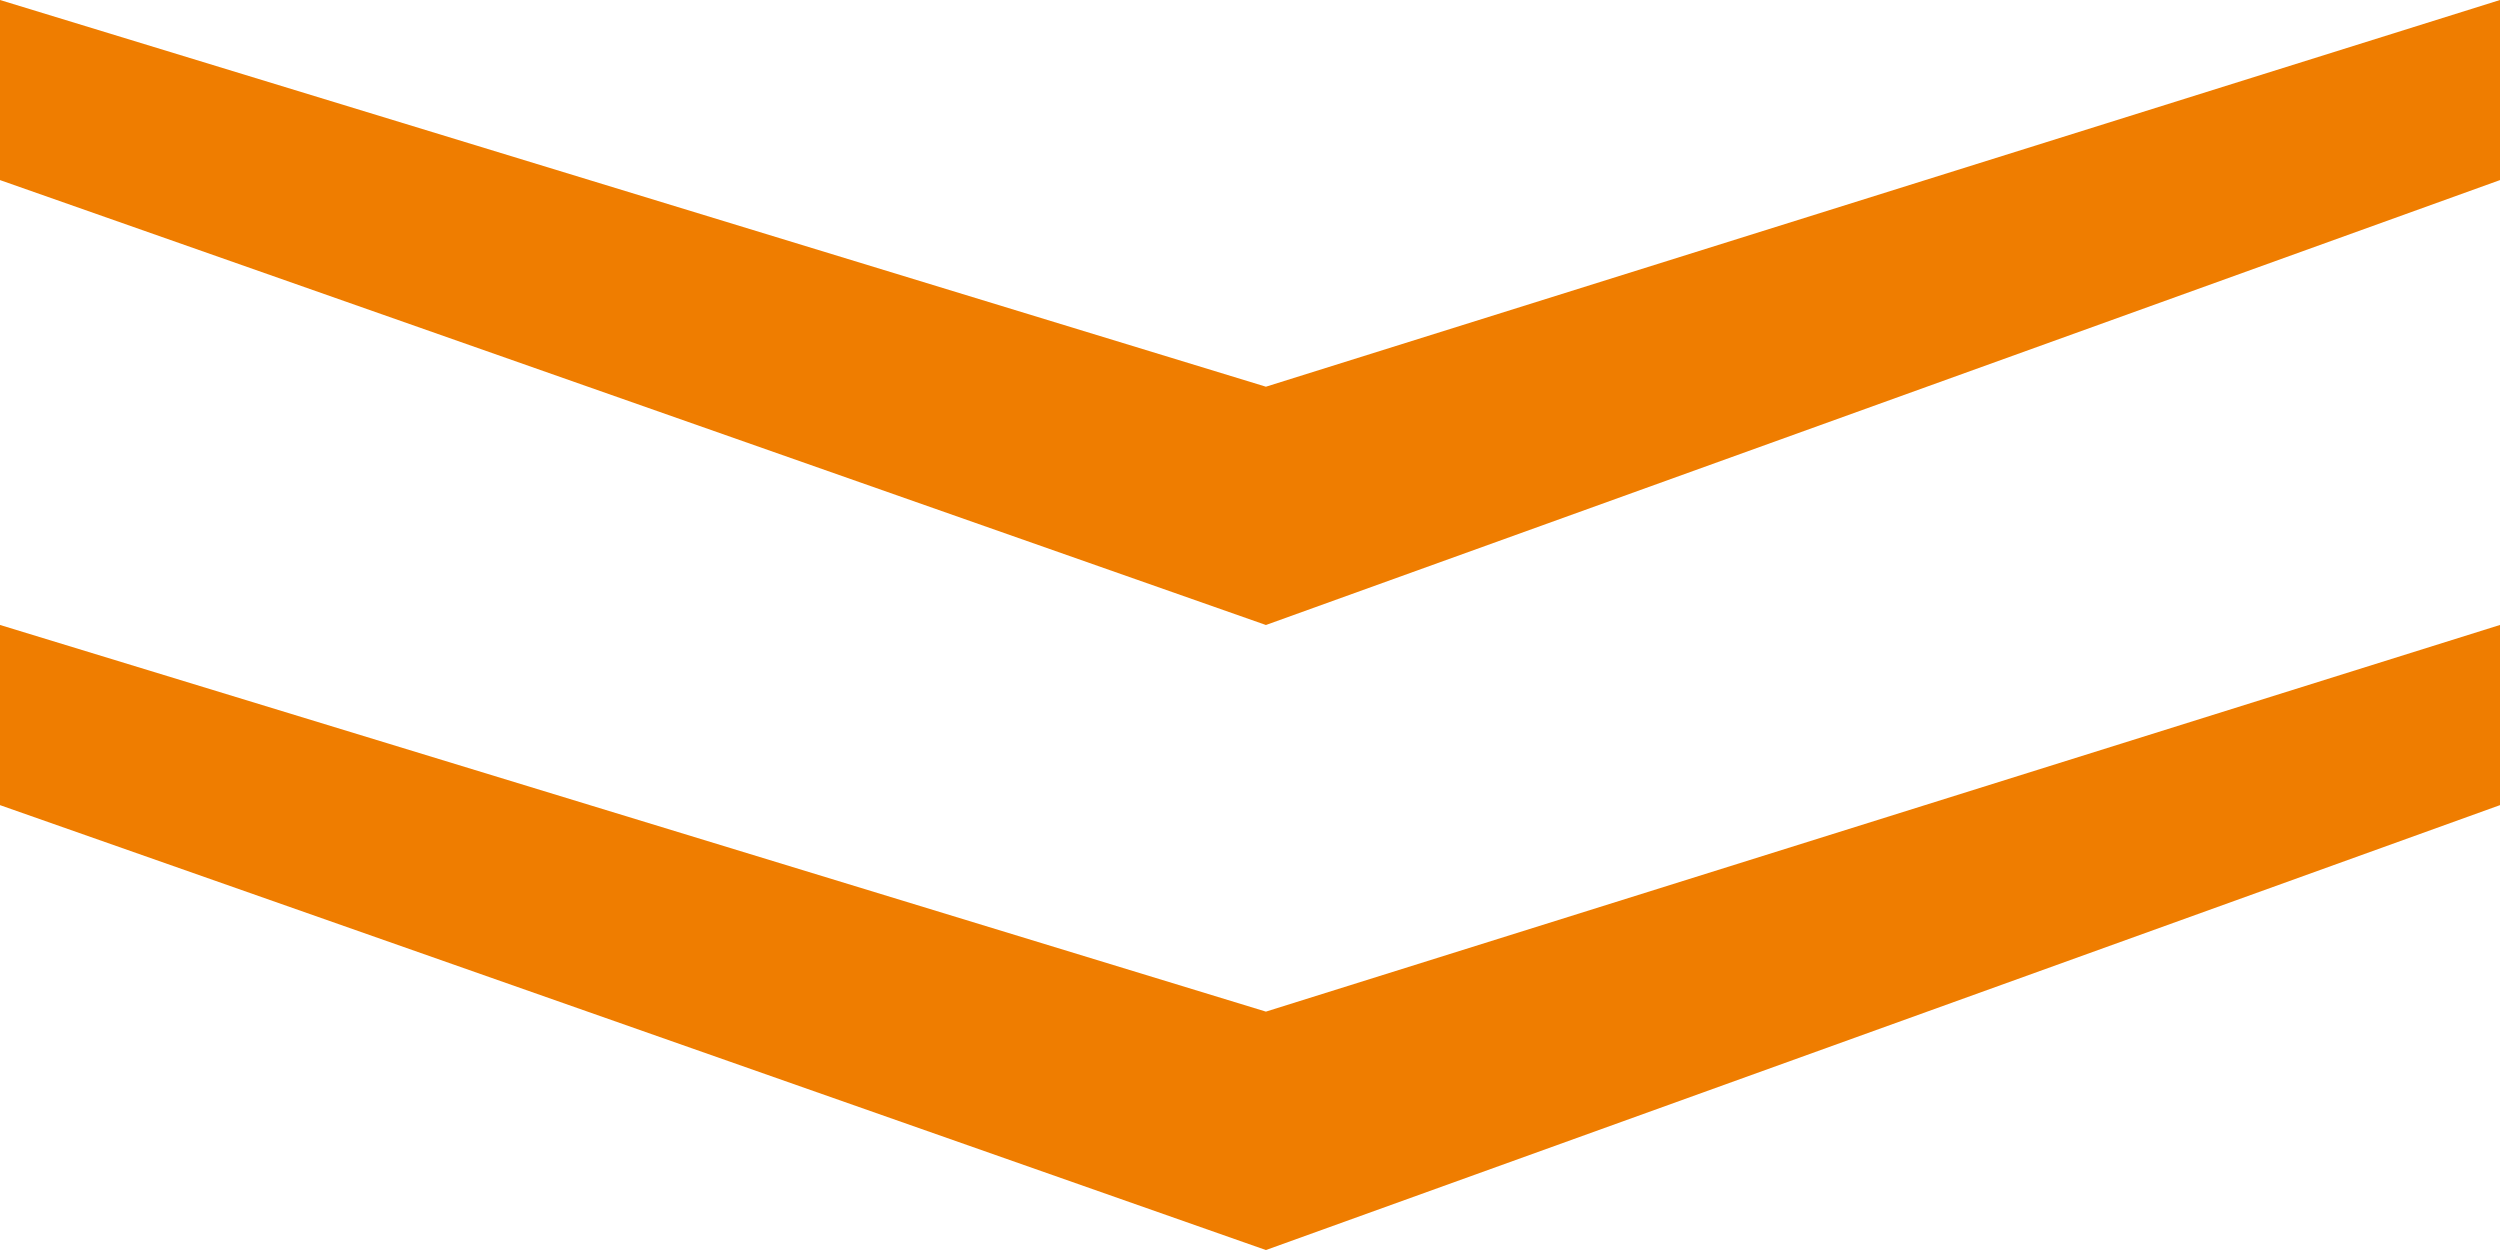
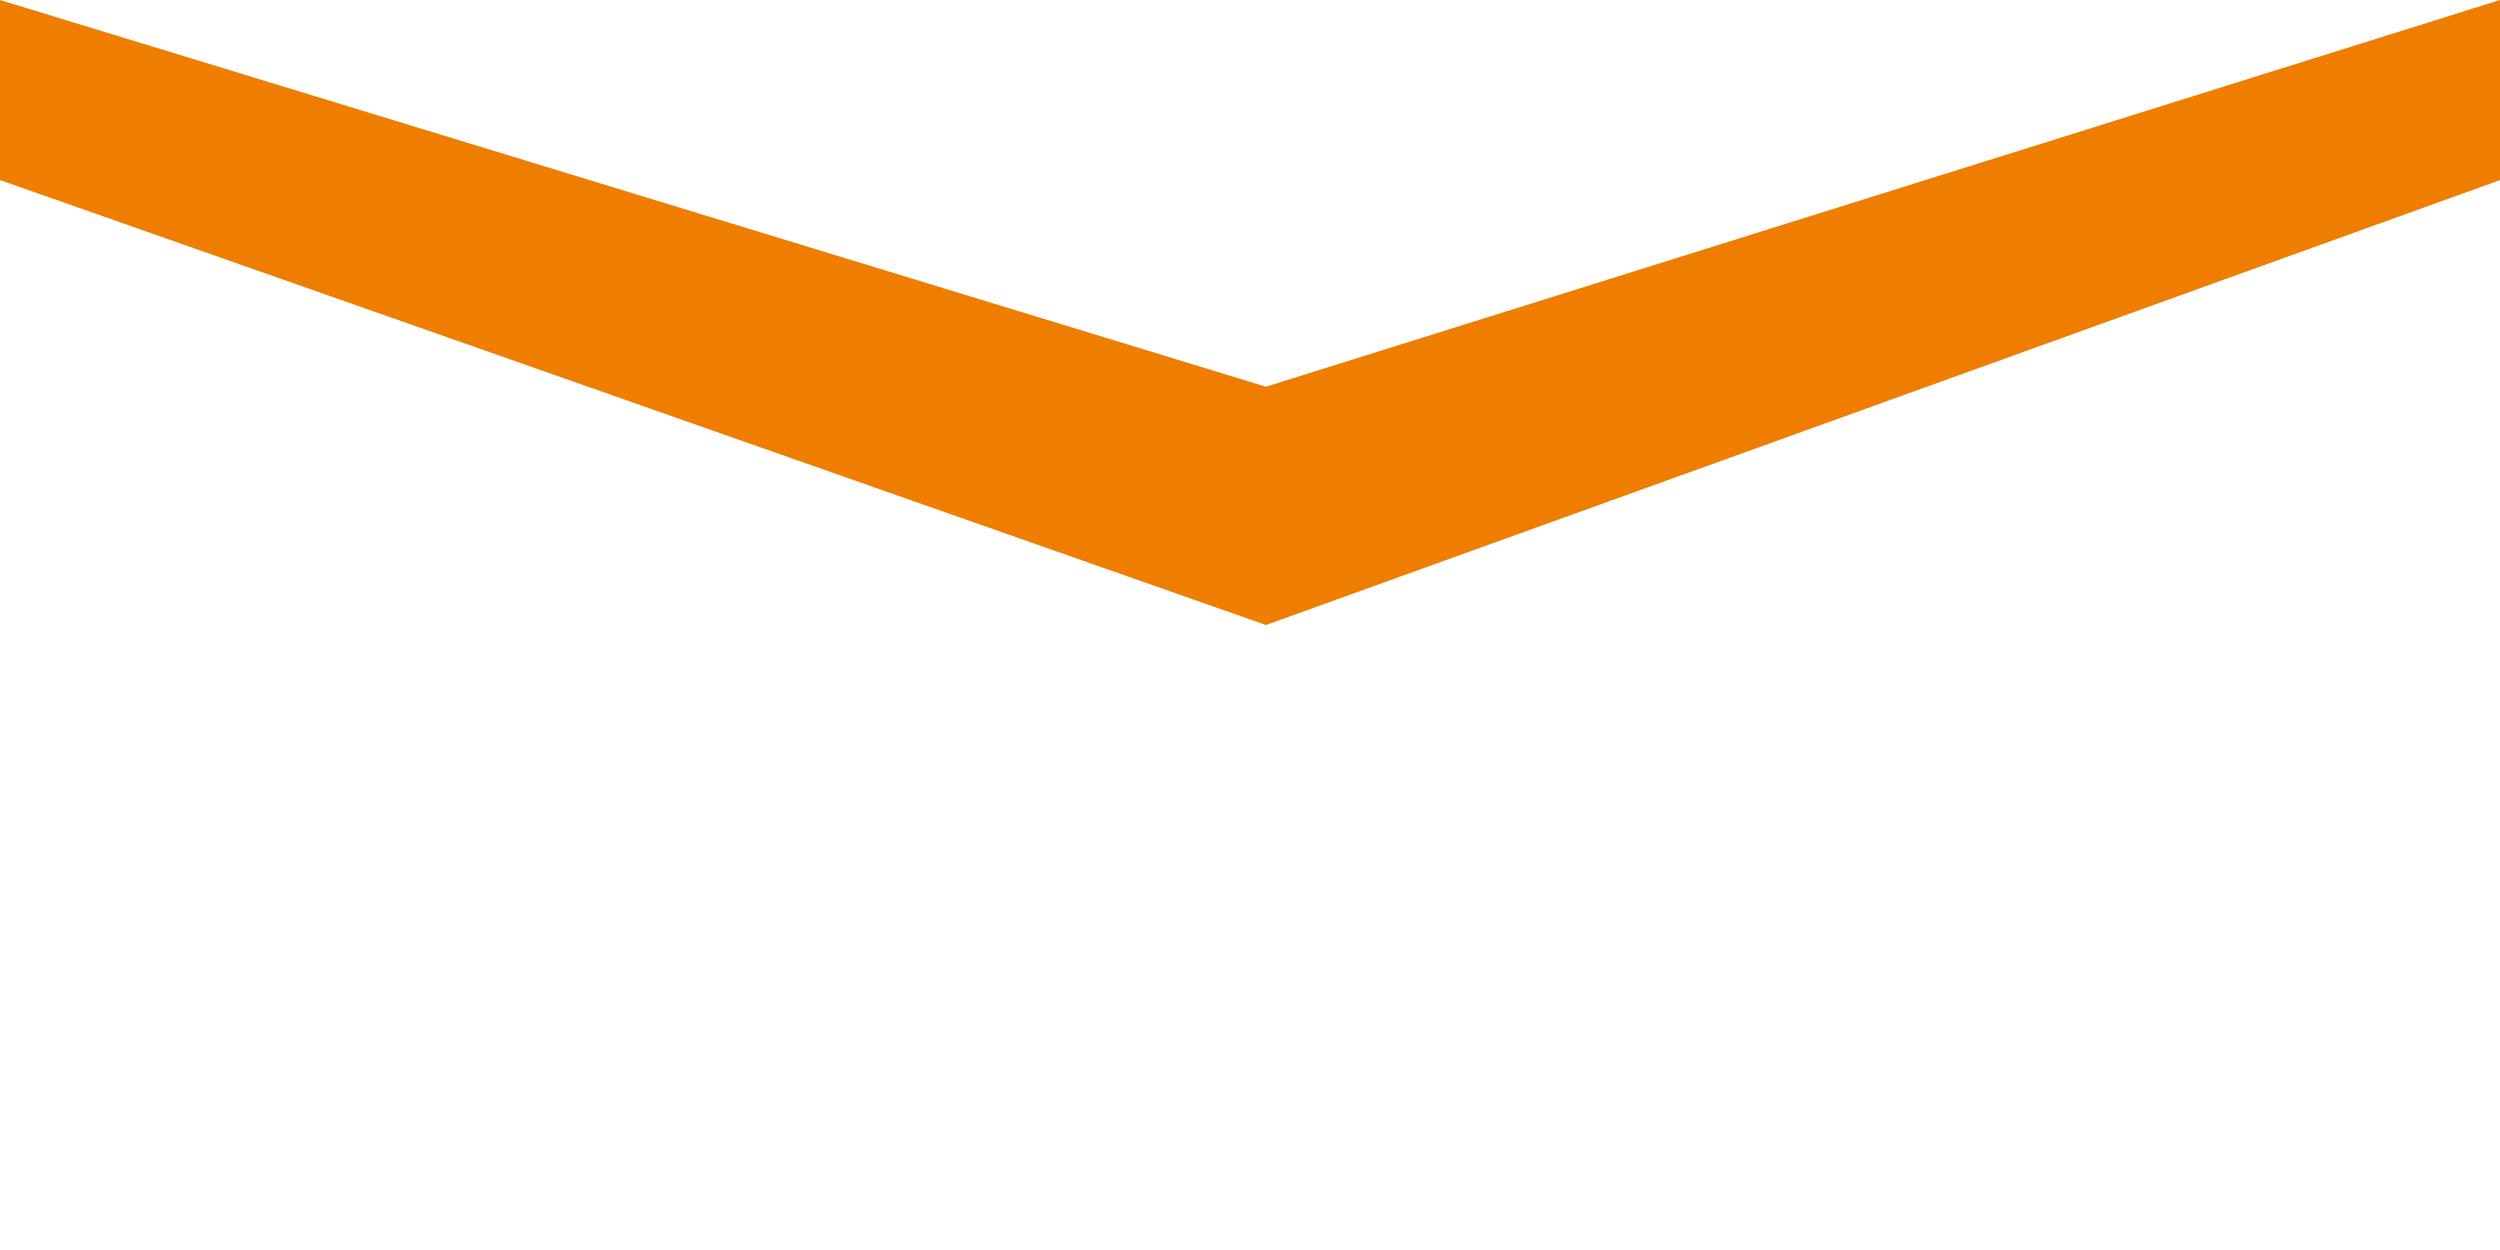
<svg xmlns="http://www.w3.org/2000/svg" id="uuid-ab34cc3b-03e7-4a52-9ce7-49619dbe484f" viewBox="0 0 600 300">
  <defs>
    <style>.uuid-5051db7e-14fb-457c-b280-fee44069a5d0{fill:#ef7d00;stroke-width:0px;}</style>
  </defs>
  <polygon class="uuid-5051db7e-14fb-457c-b280-fee44069a5d0" points="600 0 303.82 92.81 0 0 0 43.22 303.82 150 600 43.22 600 0" />
-   <polygon class="uuid-5051db7e-14fb-457c-b280-fee44069a5d0" points="303.82 242.79 0 149.99 0 193.23 303.82 300.01 600 193.23 600 149.99 303.82 242.79" />
</svg>